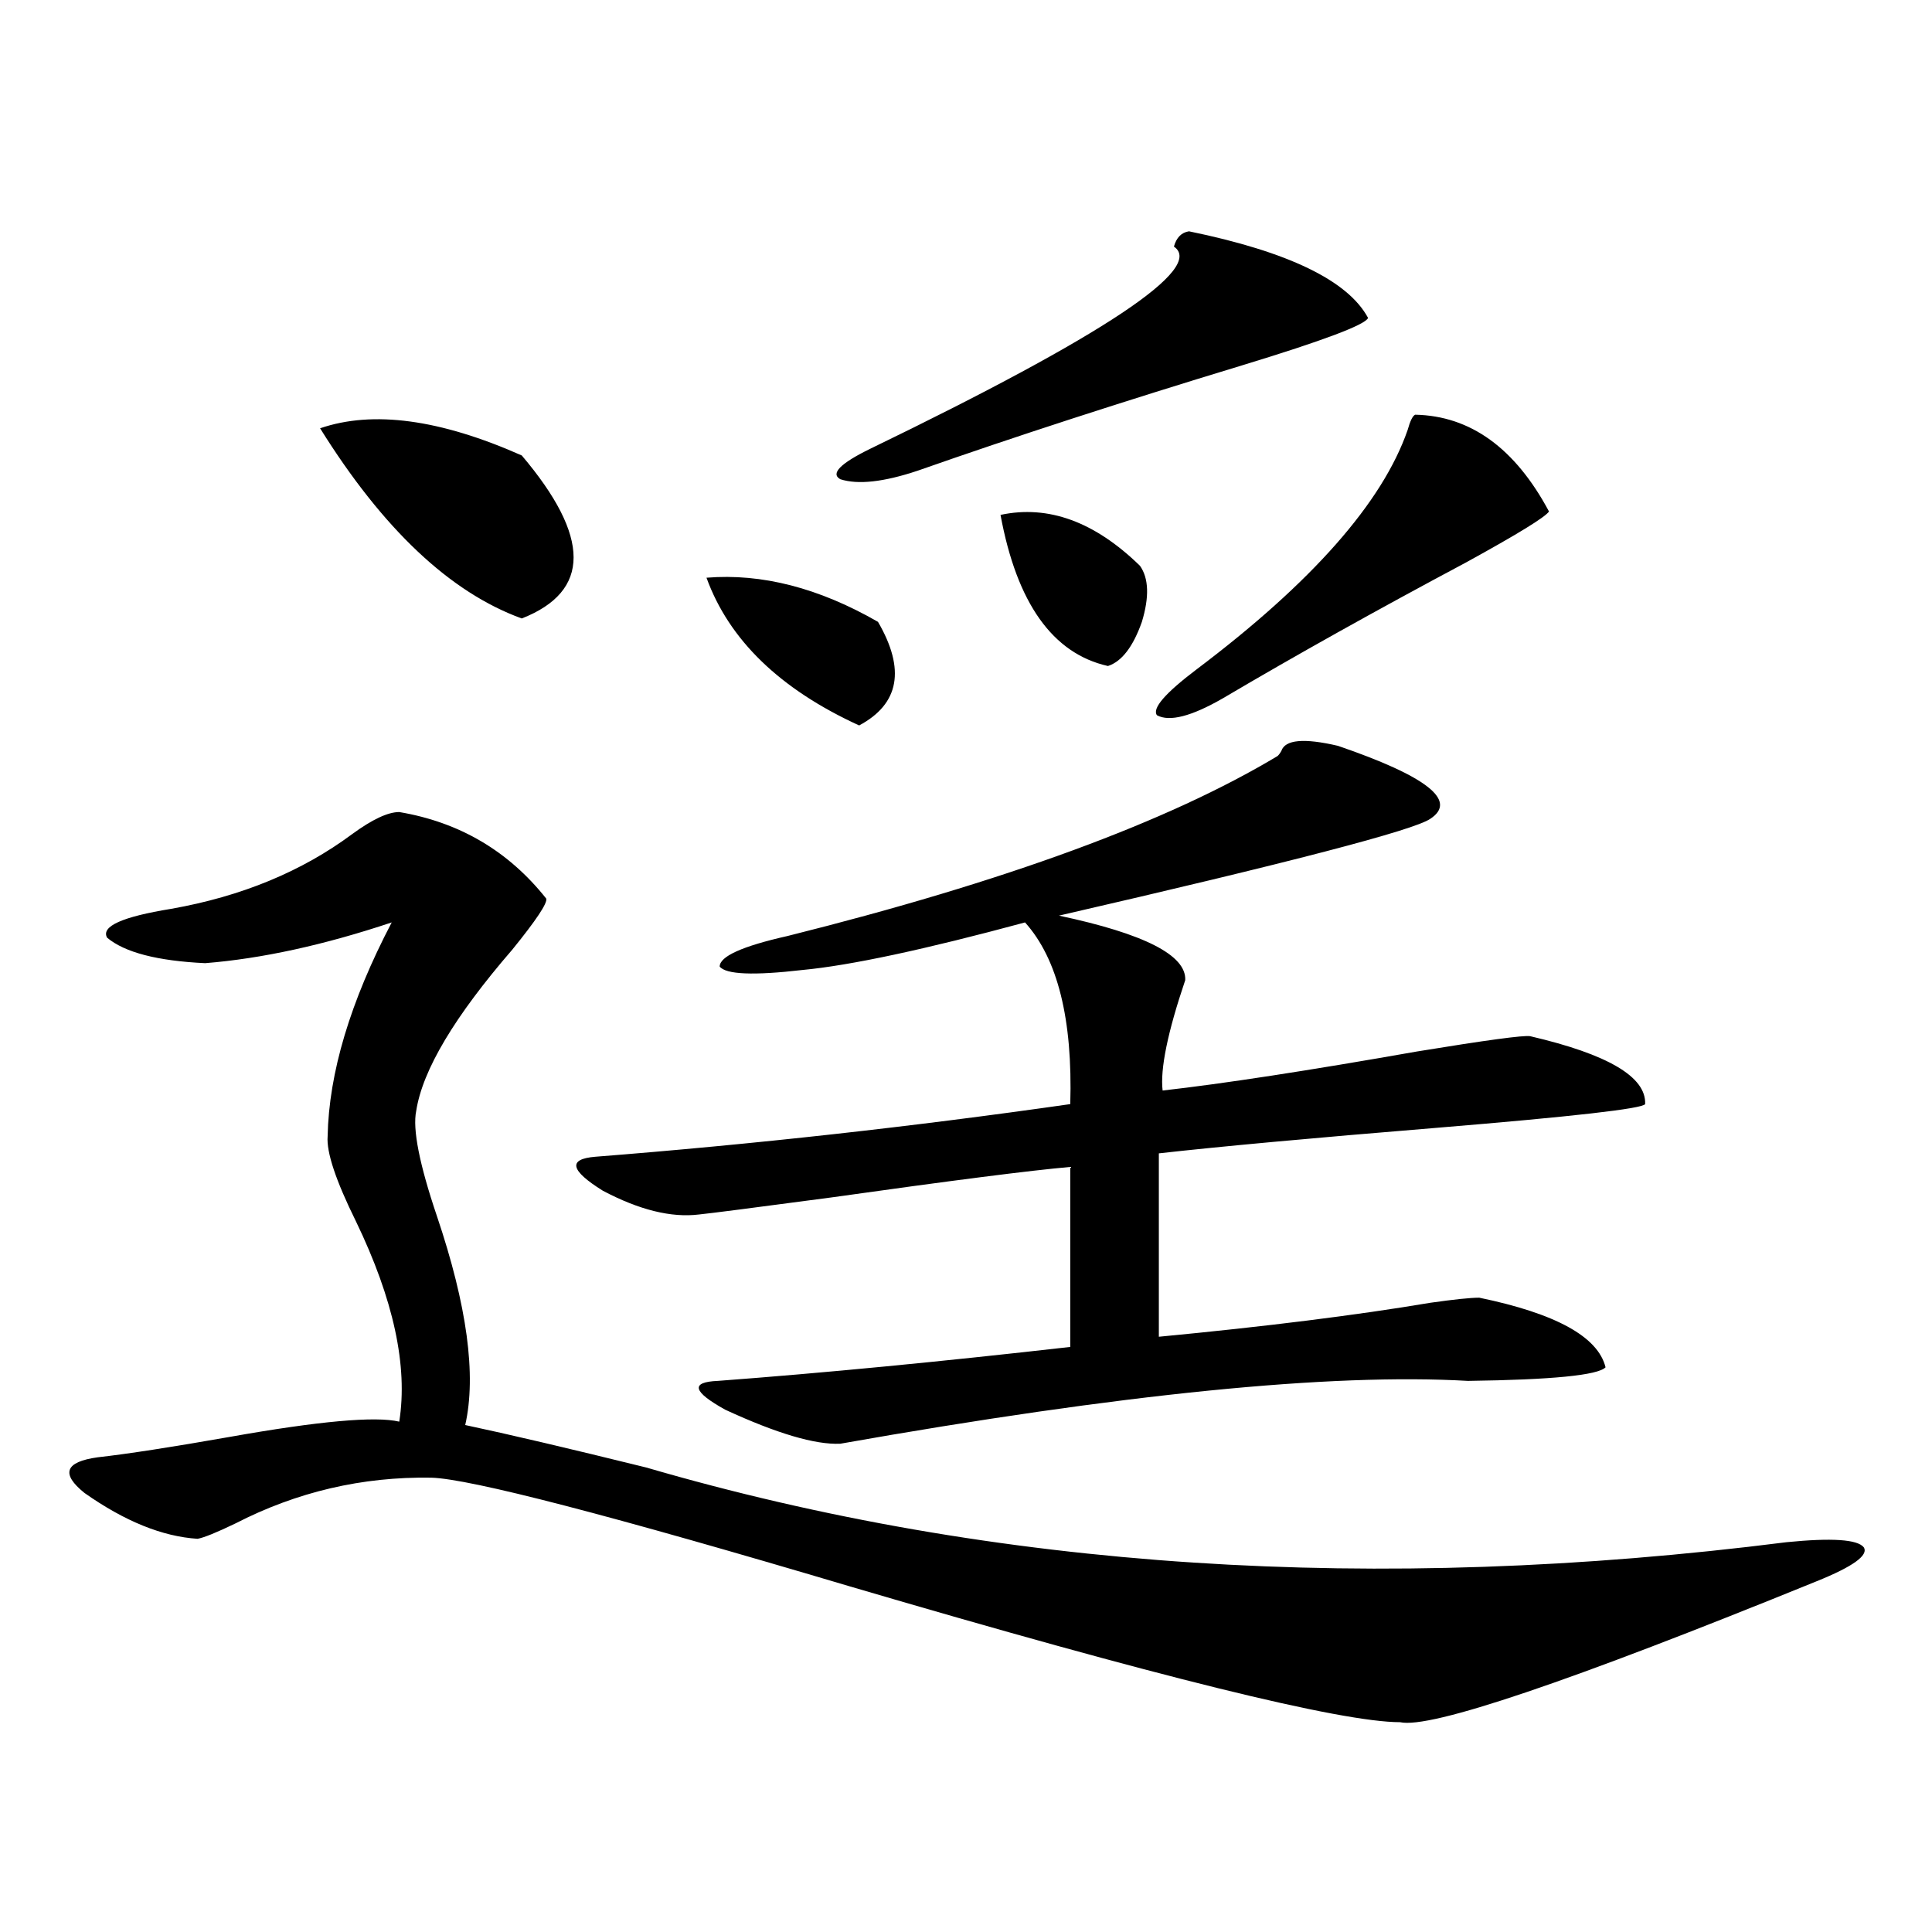
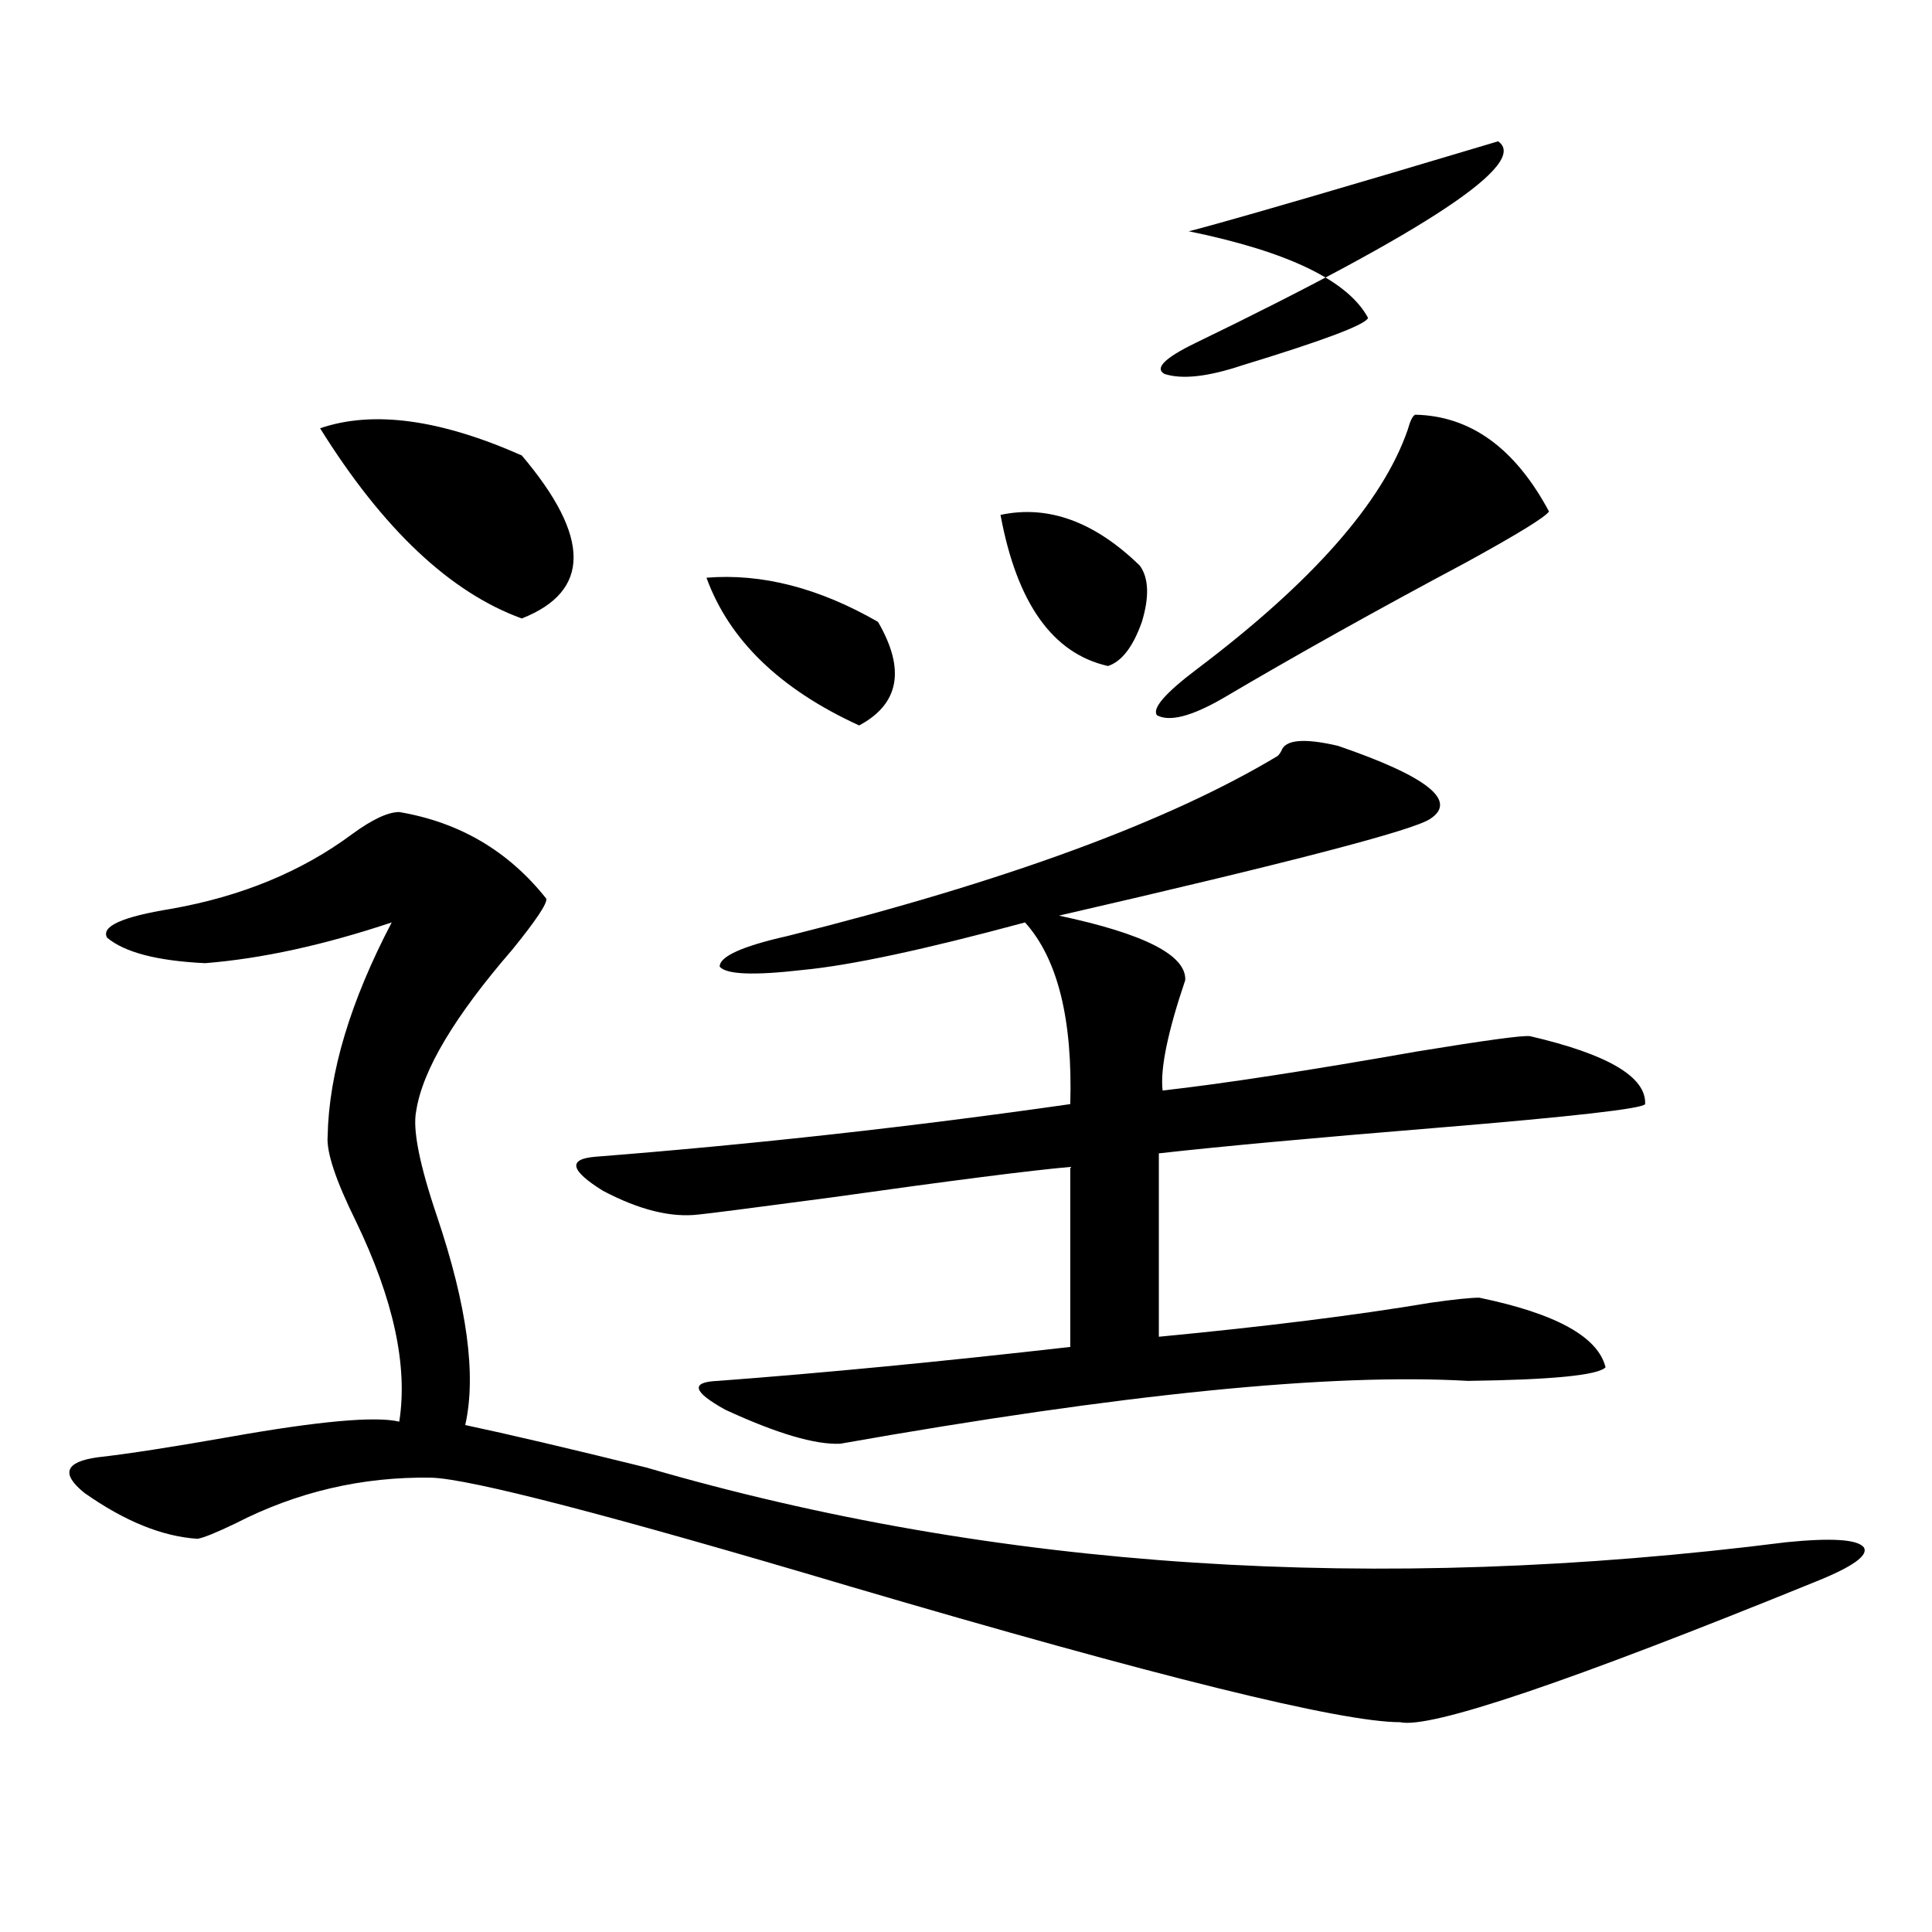
<svg xmlns="http://www.w3.org/2000/svg" version="1.1" id="图层_1" x="0px" y="0px" width="1000px" height="1000px" viewBox="0 0 1000 1000" enable-background="new 0 0 1000 1000" xml:space="preserve">
-   <path d="M206.653,420.313c31.219,5.273,56.584,20.215,76.096,44.824c0.641,2.349-5.213,11.138-17.561,26.367  c-29.923,34.58-46.508,62.402-49.755,83.496c-1.951,9.38,1.616,27.549,10.731,54.492c15.609,46.294,20.487,82.329,14.634,108.105  c22.104,4.697,53.322,12.017,93.656,21.973c180.804,52.734,377.552,65.63,590.229,38.672c23.414-2.334,36.737-1.455,39.999,2.637  c2.592,4.106-5.533,9.971-24.39,17.578c-128.137,52.145-199.995,76.465-215.604,72.949c-30.578,0-125.53-23.441-284.871-70.313  c-124.234-36.914-196.428-55.659-216.58-56.25c-35.776-0.576-69.602,7.334-101.461,23.73c-9.756,4.697-16.265,7.334-19.512,7.91  c-18.216-1.167-37.728-9.077-58.535-23.73c-12.362-9.956-10.091-16.108,6.829-18.457c15.609-1.758,38.368-5.273,68.291-10.547  c46.173-8.198,75.44-10.835,87.803-7.91c4.543-28.701-2.927-63.281-22.438-103.711c-10.411-21.094-15.289-35.732-14.634-43.945  c0.641-32.808,11.707-69.722,33.17-110.742c-35.121,11.729-67.315,18.76-96.583,21.094c-24.725-1.167-41.63-5.562-50.73-13.184  c-3.262-5.85,7.805-10.835,33.17-14.941c36.417-6.44,67.636-19.336,93.656-38.672C192.66,424.131,200.8,420.313,206.653,420.313z   M165.679,221.68c27.316-9.365,62.103-4.683,104.388,14.063c35.762,42.188,35.762,70.313,0,84.375  C232.994,306.646,198.193,273.838,165.679,221.68z M661.276,391.309c0.641-0.576,1.296-1.455,1.951-2.637  c1.951-5.85,11.707-6.729,29.268-2.637c46.173,15.82,62.103,28.428,47.804,37.793c-8.46,5.864-72.528,22.563-192.19,50.098  c44.222,9.38,66.005,20.518,65.364,33.398c-9.115,26.958-13.018,46.006-11.707,57.129c31.219-3.516,75.12-10.244,131.704-20.215  c35.762-5.85,55.273-8.486,58.535-7.91c40.319,9.38,60.151,21.094,59.511,35.156c-1.311,2.349-37.407,6.455-108.29,12.305  c-64.389,5.273-112.192,9.668-143.411,13.184v94.922c55.273-5.273,102.102-11.123,140.484-17.578  c12.348-1.758,20.808-2.637,25.365-2.637c39.664,8.213,61.462,20.215,65.364,36.035c-3.902,4.106-27.651,6.455-71.218,7.031  c-70.897-4.092-179.188,6.743-324.87,32.52c-13.018,0.591-32.85-5.273-59.511-17.578c-16.92-9.365-18.216-14.351-3.902-14.941  c54.633-4.092,115.439-9.956,182.435-17.578v-93.164c-20.167,1.758-61.462,7.031-123.899,15.82  c-39.679,5.273-62.438,8.213-68.291,8.789c-14.313,1.758-30.898-2.334-49.755-12.305c-16.92-10.547-18.216-16.396-3.902-17.578  c81.949-6.44,163.898-15.518,245.848-27.246c1.296-43.945-6.509-75.283-23.414-94.043c-52.041,14.063-90.409,22.275-115.119,24.609  c-25.365,2.939-39.679,2.349-42.926-1.758c0-5.273,11.707-10.547,35.121-15.82C520.137,456.348,604.692,425.298,661.276,391.309z   M365.674,299.023c28.612-2.334,58.2,5.273,88.778,22.852c14.299,24.609,11.052,42.49-9.756,53.613  C403.722,356.743,377.381,331.255,365.674,299.023z M615.424,119.727c51.371,10.547,82.27,25.488,92.681,44.824  c-1.311,3.516-23.094,11.729-65.364,24.609c-61.797,18.76-117.726,36.914-167.801,54.492c-17.561,5.864-30.898,7.334-39.999,4.395  c-5.213-2.925,0-8.198,15.609-15.82c120.973-58.584,173.319-93.452,157.069-104.59C608.915,122.954,611.521,120.317,615.424,119.727  z M517.865,266.504c24.71-5.273,48.779,3.516,72.193,26.367c4.543,6.455,4.878,16.123,0.976,29.004  c-4.558,12.896-10.411,20.518-17.561,22.852C544.847,338.286,526.311,312.207,517.865,266.504z M732.494,214.648  c28.612,0.591,51.706,17.29,69.267,50.098c-1.951,2.939-16.265,11.729-42.926,26.367c-46.188,24.609-88.138,48.052-125.851,70.313  c-16.265,9.38-27.651,12.305-34.146,8.789c-2.606-3.516,4.223-11.426,20.487-23.73c59.831-45.112,96.248-86.421,109.266-123.926  C729.888,217.876,731.184,215.239,732.494,214.648z" />
+   <path d="M206.653,420.313c31.219,5.273,56.584,20.215,76.096,44.824c0.641,2.349-5.213,11.138-17.561,26.367  c-29.923,34.58-46.508,62.402-49.755,83.496c-1.951,9.38,1.616,27.549,10.731,54.492c15.609,46.294,20.487,82.329,14.634,108.105  c22.104,4.697,53.322,12.017,93.656,21.973c180.804,52.734,377.552,65.63,590.229,38.672c23.414-2.334,36.737-1.455,39.999,2.637  c2.592,4.106-5.533,9.971-24.39,17.578c-128.137,52.145-199.995,76.465-215.604,72.949c-30.578,0-125.53-23.441-284.871-70.313  c-124.234-36.914-196.428-55.659-216.58-56.25c-35.776-0.576-69.602,7.334-101.461,23.73c-9.756,4.697-16.265,7.334-19.512,7.91  c-18.216-1.167-37.728-9.077-58.535-23.73c-12.362-9.956-10.091-16.108,6.829-18.457c15.609-1.758,38.368-5.273,68.291-10.547  c46.173-8.198,75.44-10.835,87.803-7.91c4.543-28.701-2.927-63.281-22.438-103.711c-10.411-21.094-15.289-35.732-14.634-43.945  c0.641-32.808,11.707-69.722,33.17-110.742c-35.121,11.729-67.315,18.76-96.583,21.094c-24.725-1.167-41.63-5.562-50.73-13.184  c-3.262-5.85,7.805-10.835,33.17-14.941c36.417-6.44,67.636-19.336,93.656-38.672C192.66,424.131,200.8,420.313,206.653,420.313z   M165.679,221.68c27.316-9.365,62.103-4.683,104.388,14.063c35.762,42.188,35.762,70.313,0,84.375  C232.994,306.646,198.193,273.838,165.679,221.68z M661.276,391.309c0.641-0.576,1.296-1.455,1.951-2.637  c1.951-5.85,11.707-6.729,29.268-2.637c46.173,15.82,62.103,28.428,47.804,37.793c-8.46,5.864-72.528,22.563-192.19,50.098  c44.222,9.38,66.005,20.518,65.364,33.398c-9.115,26.958-13.018,46.006-11.707,57.129c31.219-3.516,75.12-10.244,131.704-20.215  c35.762-5.85,55.273-8.486,58.535-7.91c40.319,9.38,60.151,21.094,59.511,35.156c-1.311,2.349-37.407,6.455-108.29,12.305  c-64.389,5.273-112.192,9.668-143.411,13.184v94.922c55.273-5.273,102.102-11.123,140.484-17.578  c12.348-1.758,20.808-2.637,25.365-2.637c39.664,8.213,61.462,20.215,65.364,36.035c-3.902,4.106-27.651,6.455-71.218,7.031  c-70.897-4.092-179.188,6.743-324.87,32.52c-13.018,0.591-32.85-5.273-59.511-17.578c-16.92-9.365-18.216-14.351-3.902-14.941  c54.633-4.092,115.439-9.956,182.435-17.578v-93.164c-20.167,1.758-61.462,7.031-123.899,15.82  c-39.679,5.273-62.438,8.213-68.291,8.789c-14.313,1.758-30.898-2.334-49.755-12.305c-16.92-10.547-18.216-16.396-3.902-17.578  c81.949-6.44,163.898-15.518,245.848-27.246c1.296-43.945-6.509-75.283-23.414-94.043c-52.041,14.063-90.409,22.275-115.119,24.609  c-25.365,2.939-39.679,2.349-42.926-1.758c0-5.273,11.707-10.547,35.121-15.82C520.137,456.348,604.692,425.298,661.276,391.309z   M365.674,299.023c28.612-2.334,58.2,5.273,88.778,22.852c14.299,24.609,11.052,42.49-9.756,53.613  C403.722,356.743,377.381,331.255,365.674,299.023z M615.424,119.727c51.371,10.547,82.27,25.488,92.681,44.824  c-1.311,3.516-23.094,11.729-65.364,24.609c-17.561,5.864-30.898,7.334-39.999,4.395  c-5.213-2.925,0-8.198,15.609-15.82c120.973-58.584,173.319-93.452,157.069-104.59C608.915,122.954,611.521,120.317,615.424,119.727  z M517.865,266.504c24.71-5.273,48.779,3.516,72.193,26.367c4.543,6.455,4.878,16.123,0.976,29.004  c-4.558,12.896-10.411,20.518-17.561,22.852C544.847,338.286,526.311,312.207,517.865,266.504z M732.494,214.648  c28.612,0.591,51.706,17.29,69.267,50.098c-1.951,2.939-16.265,11.729-42.926,26.367c-46.188,24.609-88.138,48.052-125.851,70.313  c-16.265,9.38-27.651,12.305-34.146,8.789c-2.606-3.516,4.223-11.426,20.487-23.73c59.831-45.112,96.248-86.421,109.266-123.926  C729.888,217.876,731.184,215.239,732.494,214.648z" />
</svg>